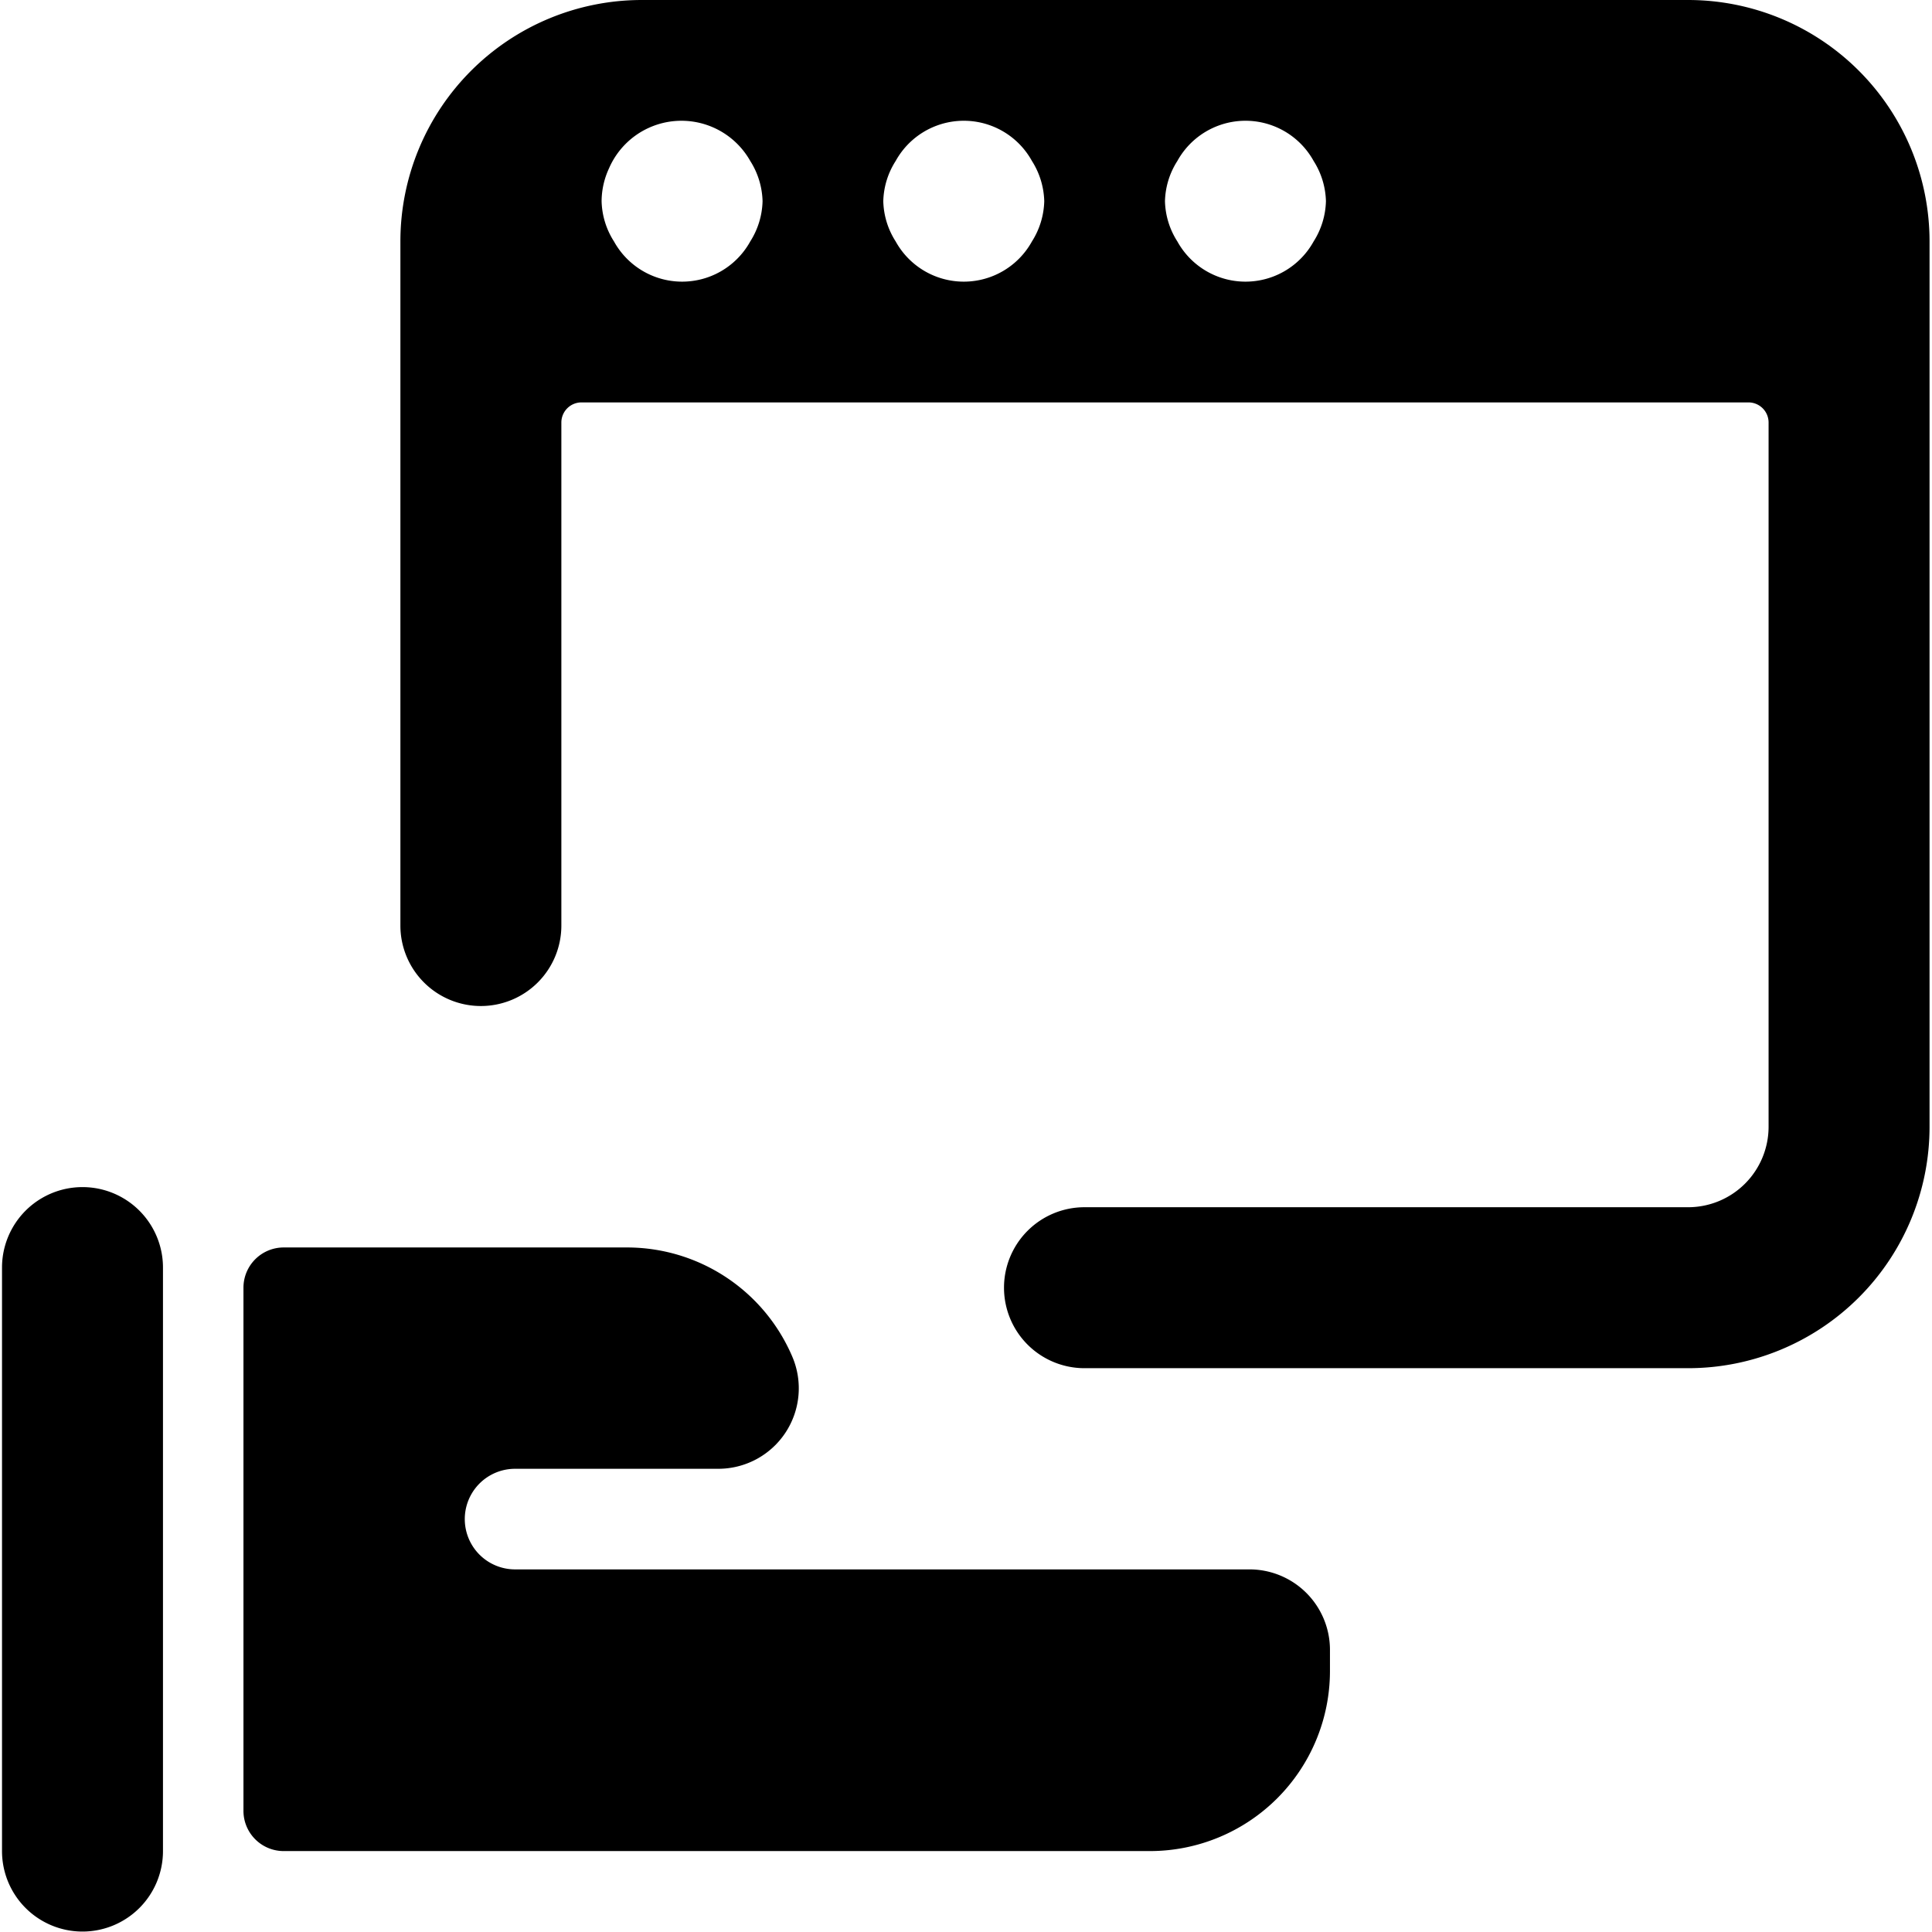
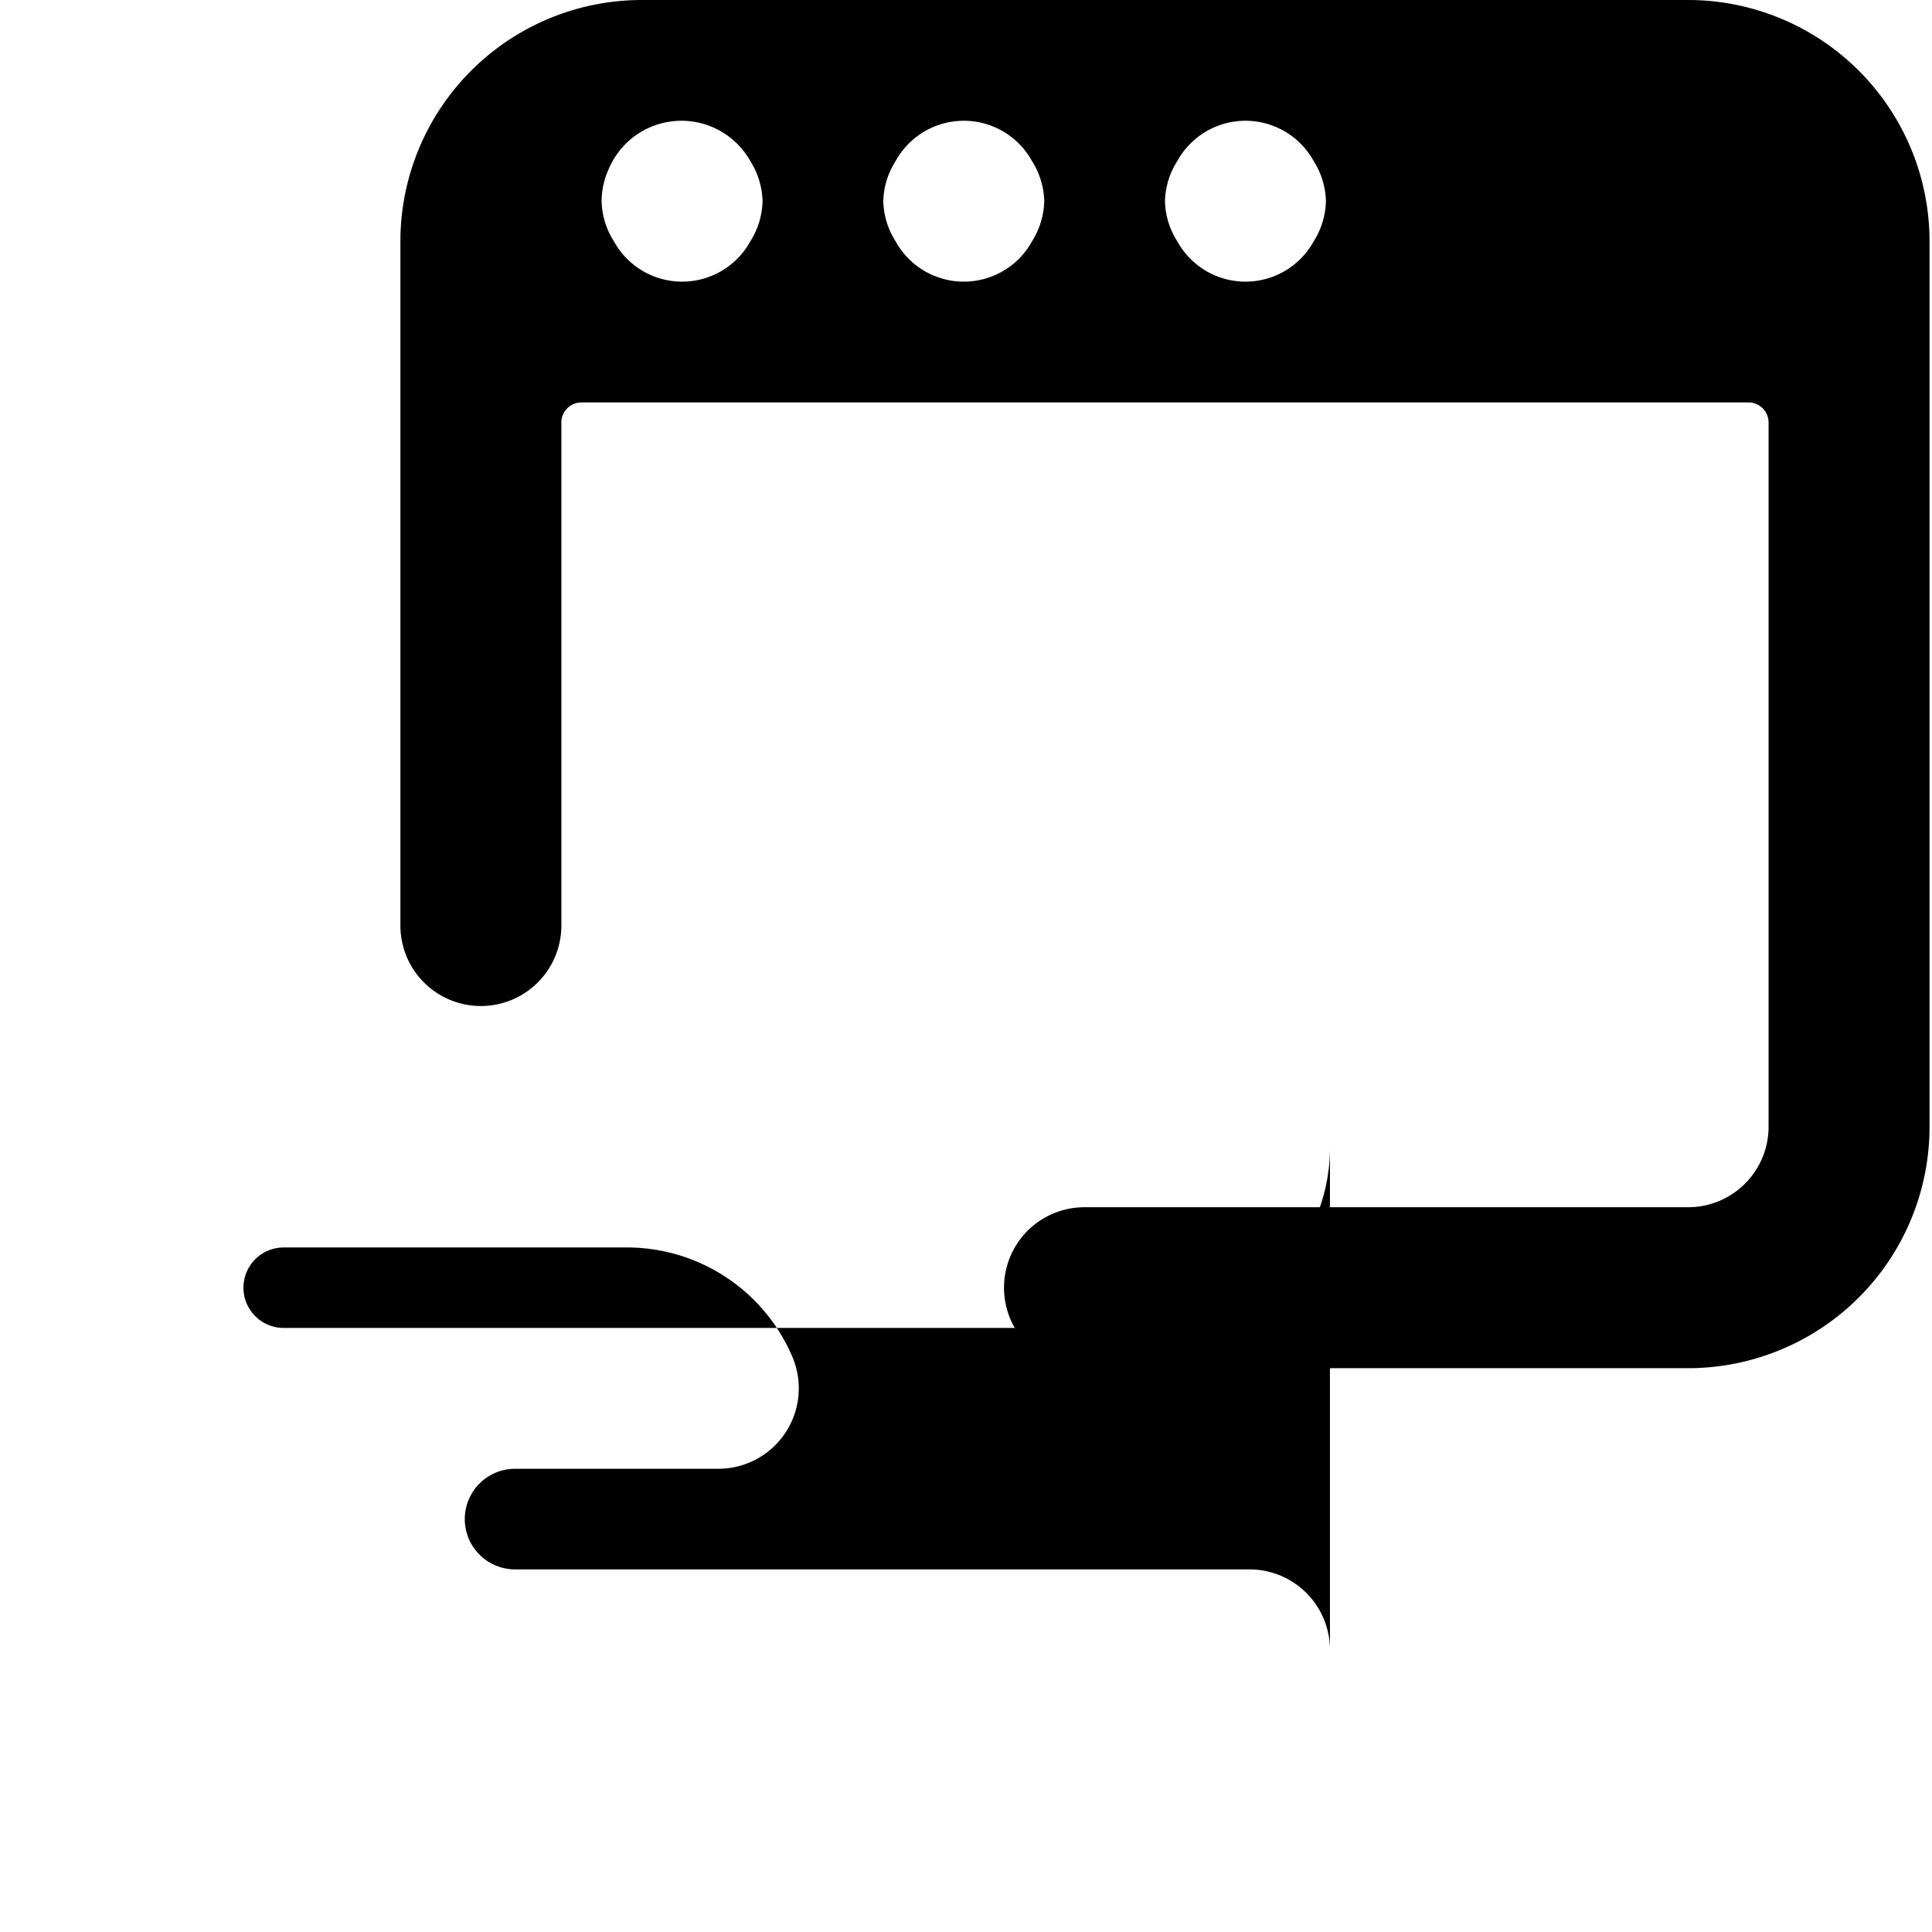
<svg xmlns="http://www.w3.org/2000/svg" class="thds-svg" version="1.1" viewBox="0 0 35 35" width="35" height="35">
  <g transform="matrix(1.458,0,0,1.458,0,0)">
-     <path d="M1.025,24a1,1,0,0,0,1-1V15.75a1,1,0,0,0-2,0V23A1,1,0,0,0,1.025,24Z" stroke-linecap="round" stroke-linejoin="round" stroke-width="0" />
-     <path d="M15.525,19.5H6.4a.625.625,0,1,1,0-1.25H8.925a1,1,0,0,0,.92-1.392A2.233,2.233,0,0,0,7.789,15.5H3.525a.5.5,0,0,0-.5.5v6.5a.5.5,0,0,0,.5.5H14.289a2.238,2.238,0,0,0,2.236-2.236V20.5A1,1,0,0,0,15.525,19.5Z" stroke-linecap="round" stroke-linejoin="round" stroke-width="0" />
+     <path d="M15.525,19.5H6.4a.625.625,0,1,1,0-1.25H8.925a1,1,0,0,0,.92-1.392A2.233,2.233,0,0,0,7.789,15.5H3.525a.5.5,0,0,0-.5.5a.5.5,0,0,0,.5.5H14.289a2.238,2.238,0,0,0,2.236-2.236V20.5A1,1,0,0,0,15.525,19.5Z" stroke-linecap="round" stroke-linejoin="round" stroke-width="0" />
    <path d="M20.975,0h-13a3,3,0,0,0-3,3v8.5a1,1,0,0,0,1,1h0a1,1,0,0,0,1-1V5.25A.25.25,0,0,1,7.225,5h14.5a.25.25,0,0,1,.25.25V14a1,1,0,0,1-1,1h-7.5a1,1,0,0,0-1,1h0a1,1,0,0,0,1,1h7.5a3,3,0,0,0,3-3V3A3,3,0,0,0,20.975,0ZM9.322,3A.967.967,0,0,1,7.629,3a.969.969,0,0,1-.154-.5.979.979,0,0,1,.092-.408A.981.981,0,0,1,9.322,2a.977.977,0,0,1,.153.5A.977.977,0,0,1,9.322,3Zm3.5,0a.967.967,0,0,1-1.693,0,.969.969,0,0,1-.154-.5.969.969,0,0,1,.154-.5.967.967,0,0,1,1.693,0,.977.977,0,0,1,.153.5A.977.977,0,0,1,12.822,3Zm3.5,0a.967.967,0,0,1-1.693,0,.969.969,0,0,1-.154-.5.969.969,0,0,1,.154-.5.967.967,0,0,1,1.693,0,.977.977,0,0,1,.153.5A.977.977,0,0,1,16.322,3Z" stroke-linecap="round" stroke-linejoin="round" stroke-width="0" />
  </g>
</svg>